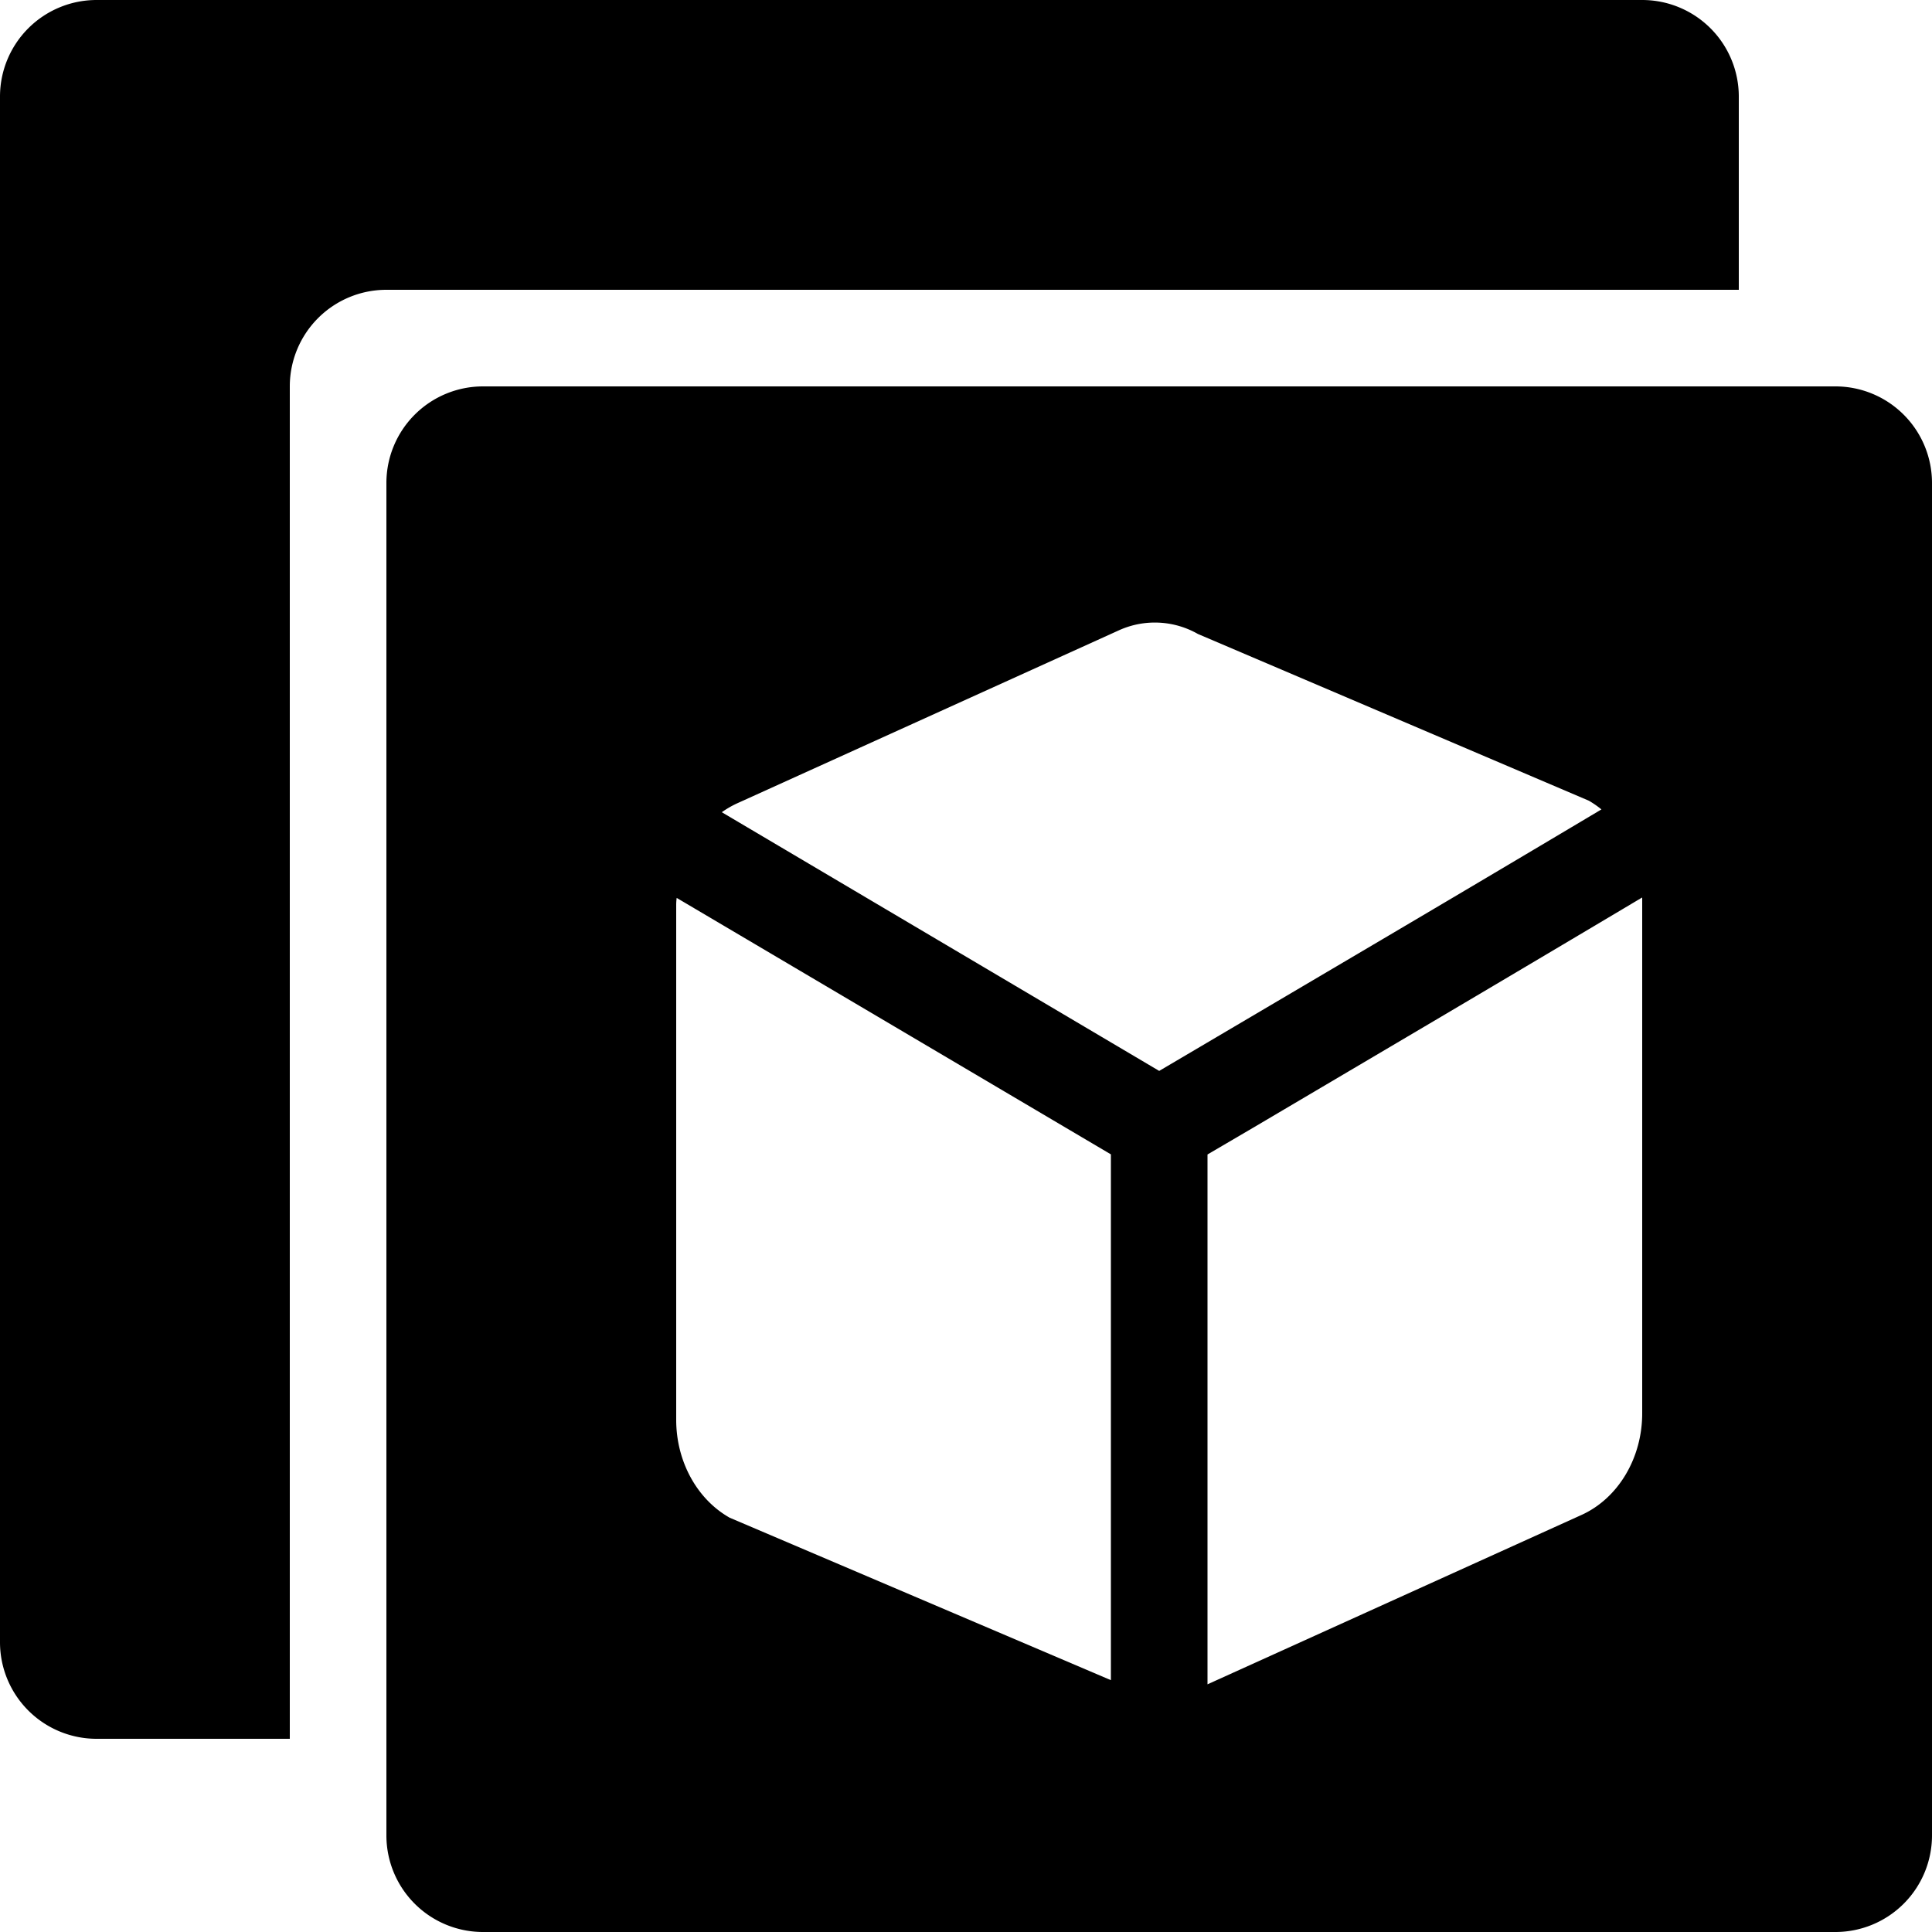
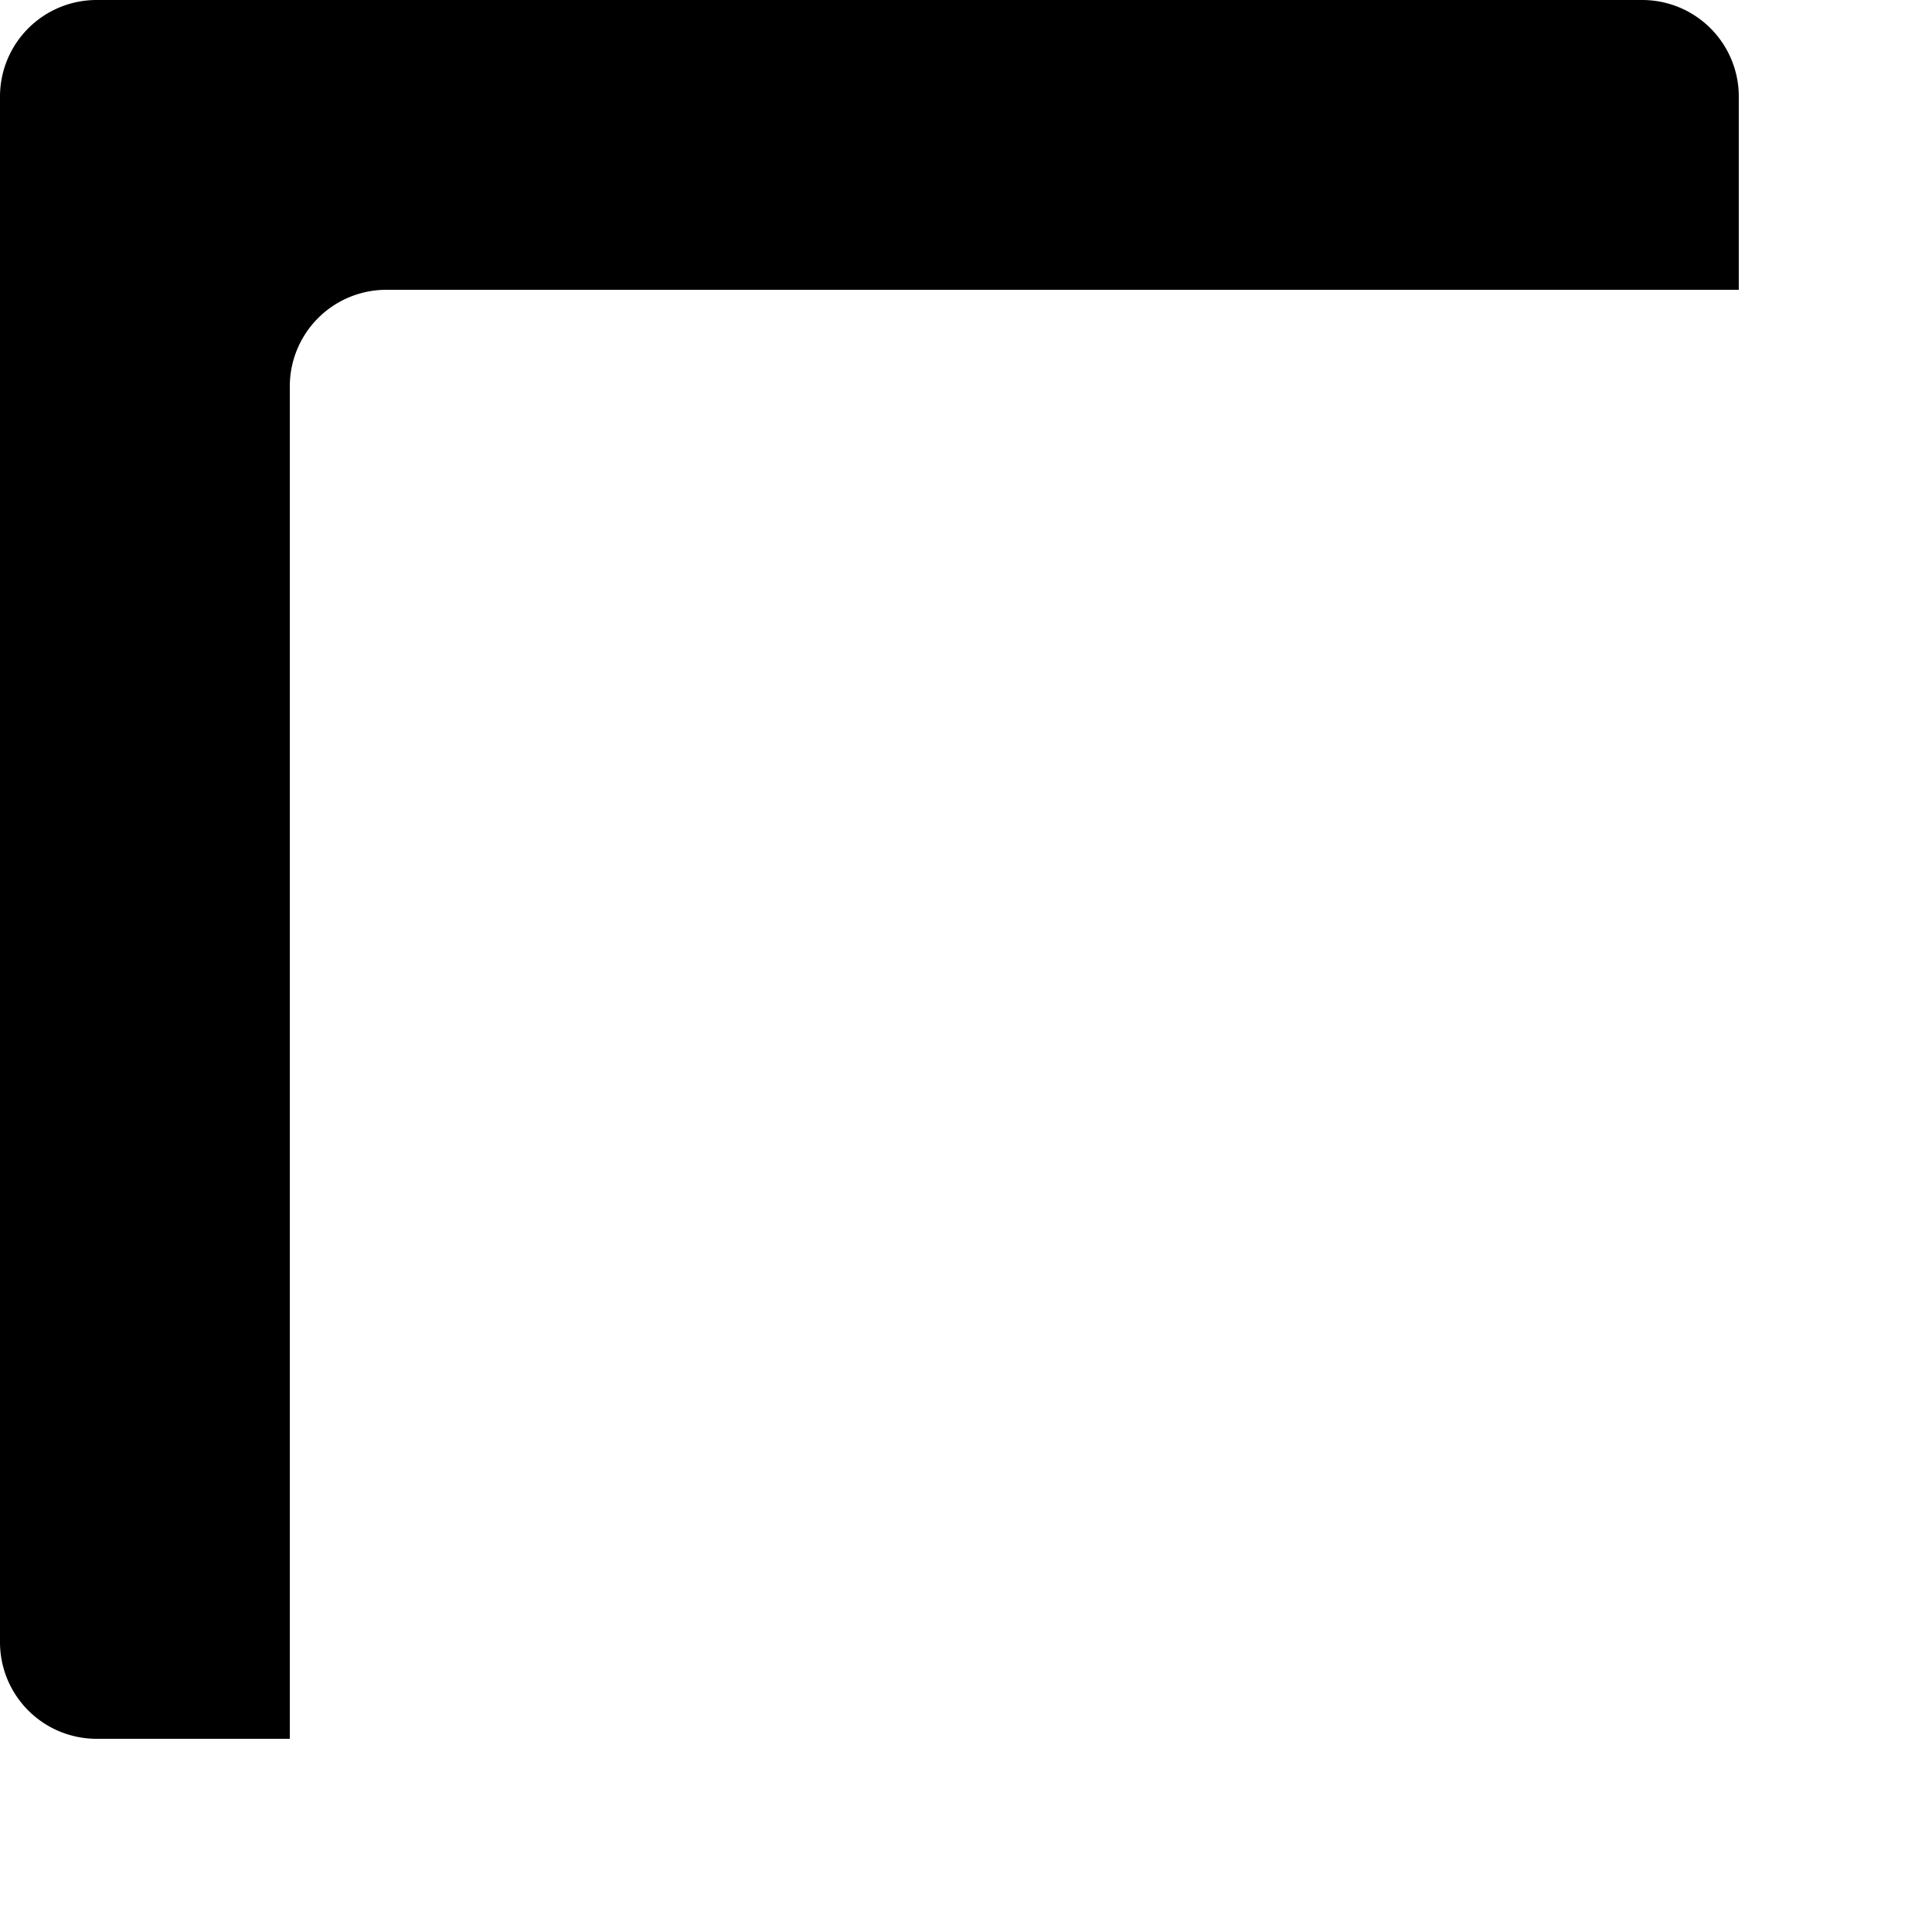
<svg xmlns="http://www.w3.org/2000/svg" viewBox="0 0 20 20">
-   <path d="M19 4a1 1 0 0 1 1 1v14a1 1 0 0 1-1 1H5a1 1 0 0 1-1-1V5a1 1 0 0 1 1-1zm-4.43 6.731-1.604.947-.466.273v5.485l3.871-1.753c.38-.172.629-.589.629-1.052V9.3l-.001-.009c-.487.29-1.48.88-2.429 1.44M7 9.368v5.33c0 .429.214.821.553 1.013l3.947 1.682V11.95L7.005 9.295Q7 9.332 7 9.368m5.401-2.805a.9.9 0 0 0-.818-.038L7.629 8.317a1 1 0 0 0-.157.091L12 11.086l.458-.27 1.604-.946a646 646 0 0 0 2.516-1.491 1 1 0 0 0-.13-.09z" />
  <path d="M0 1a1 1 0 0 1 1-1h16a1 1 0 0 1 1 1v2H4a1 1 0 0 0-1 1v14H1a1 1 0 0 1-1-1z" />
</svg>